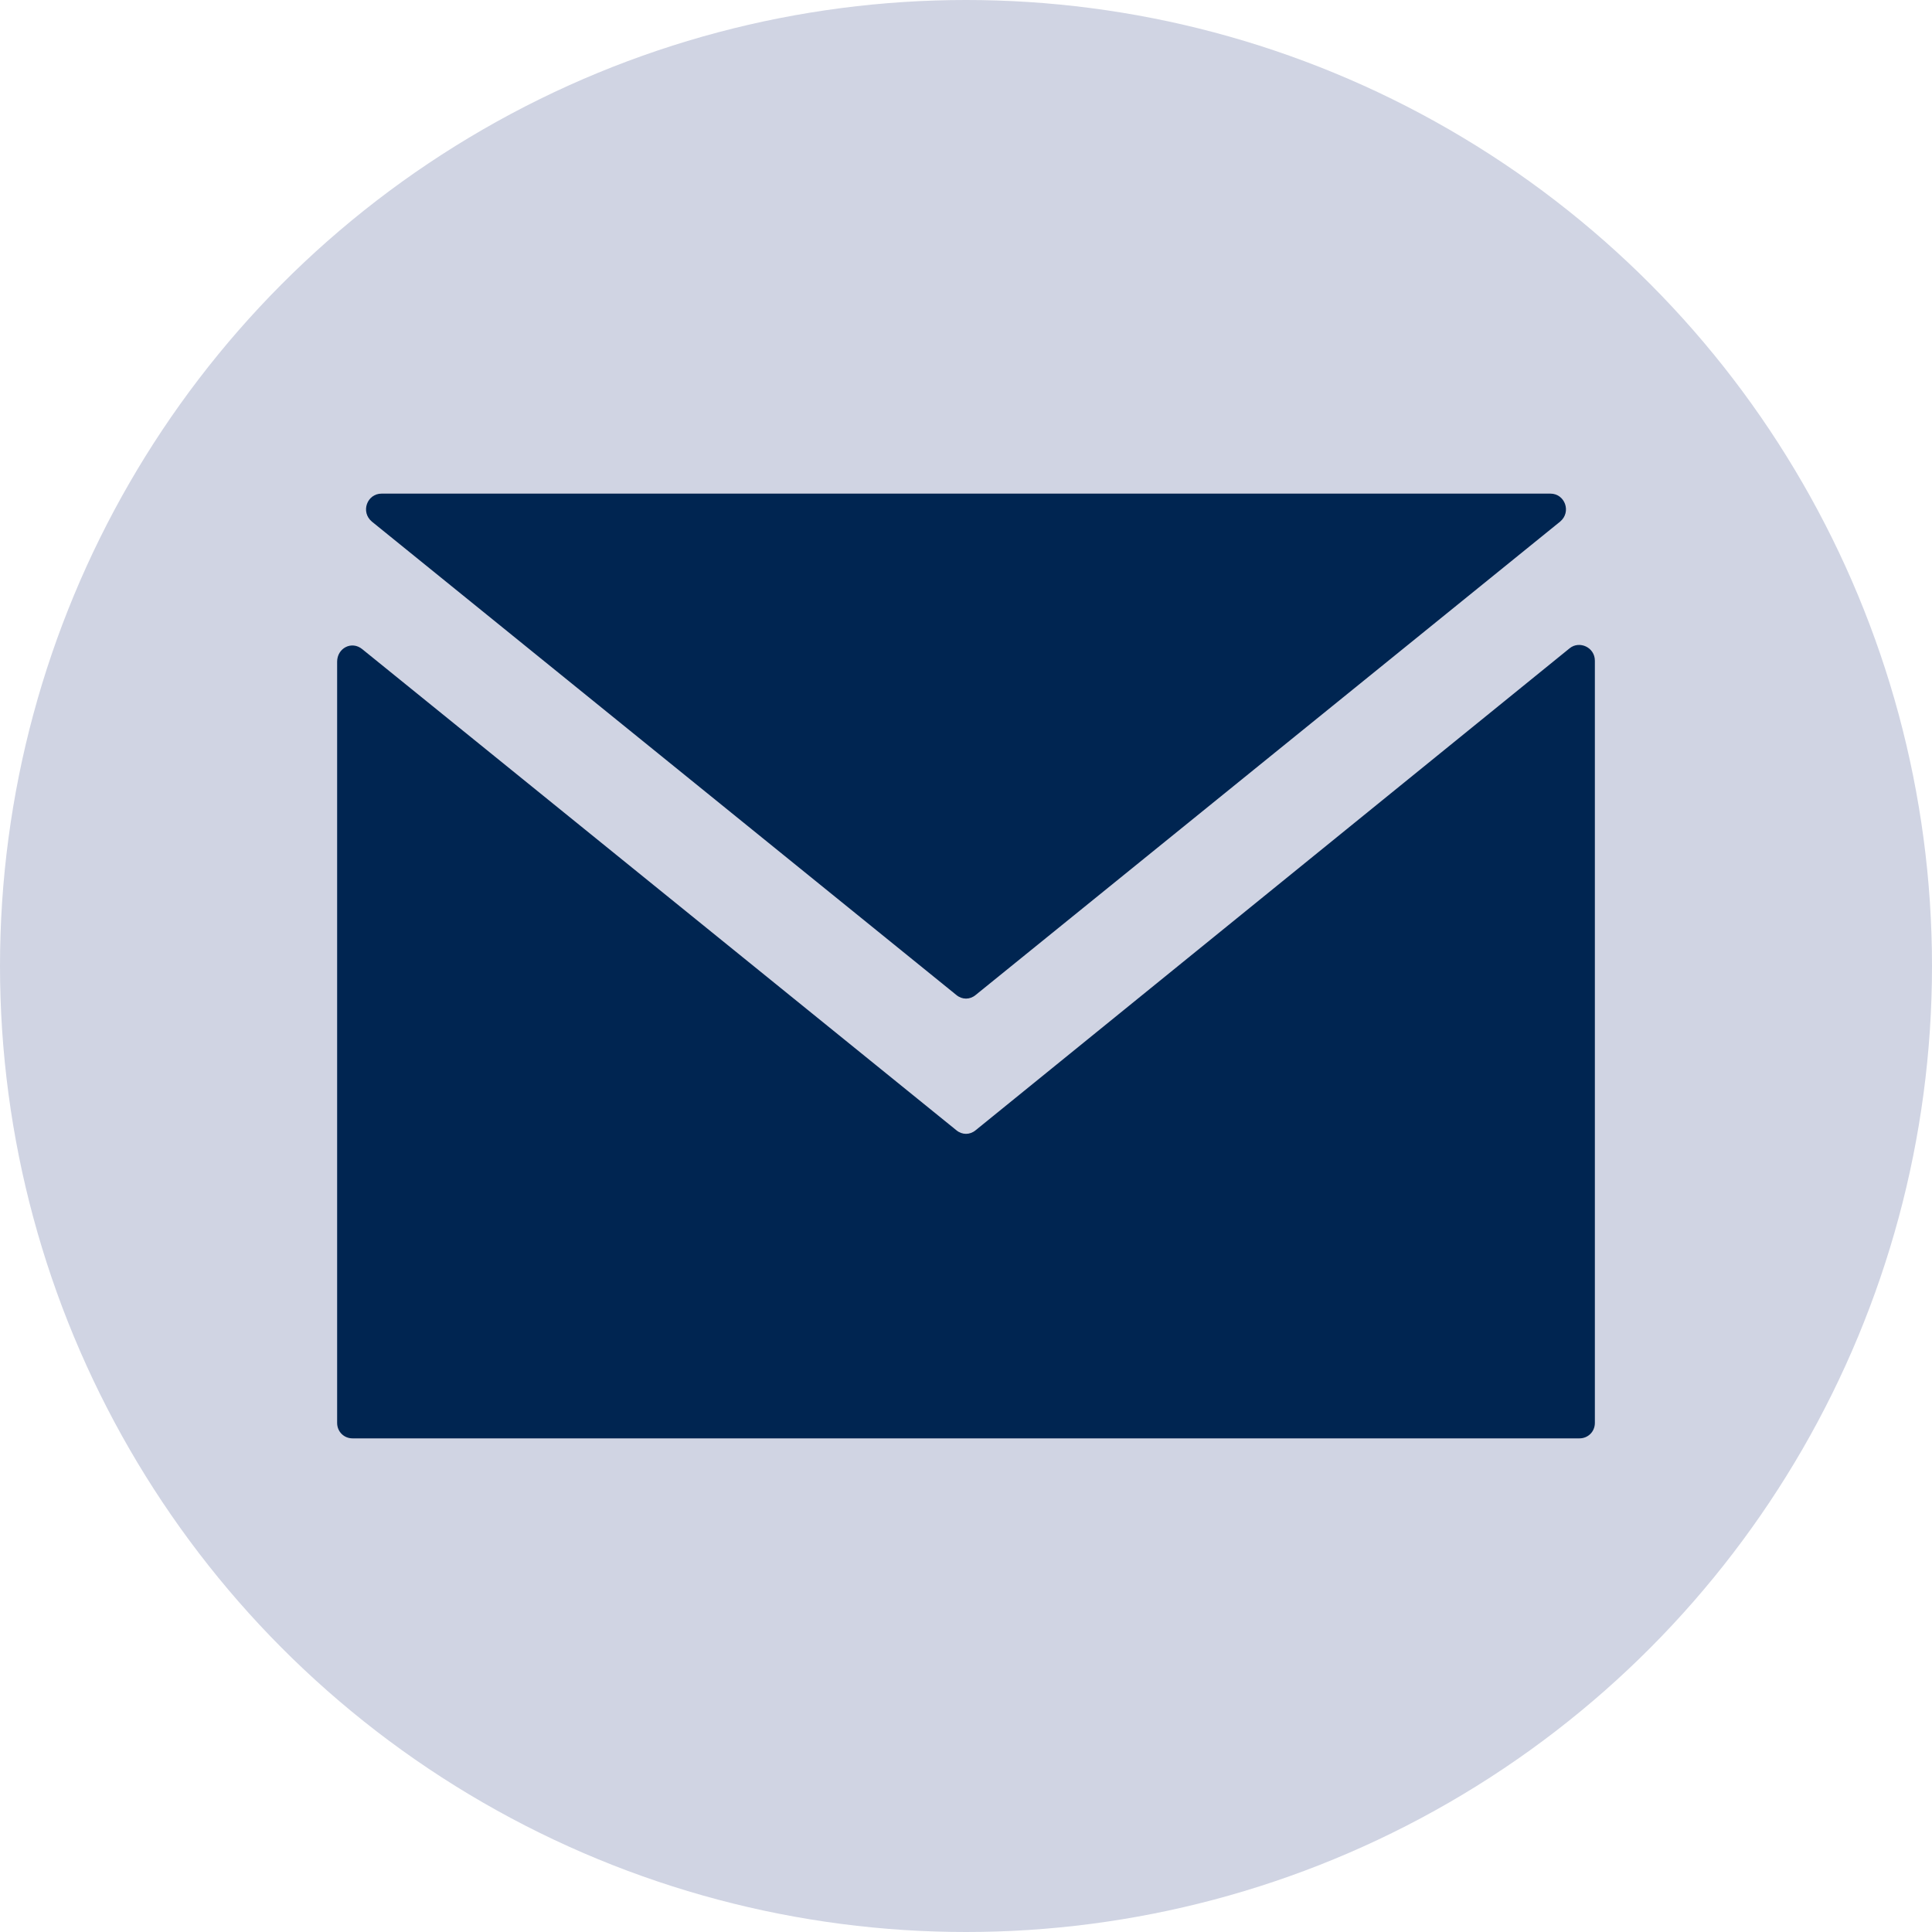
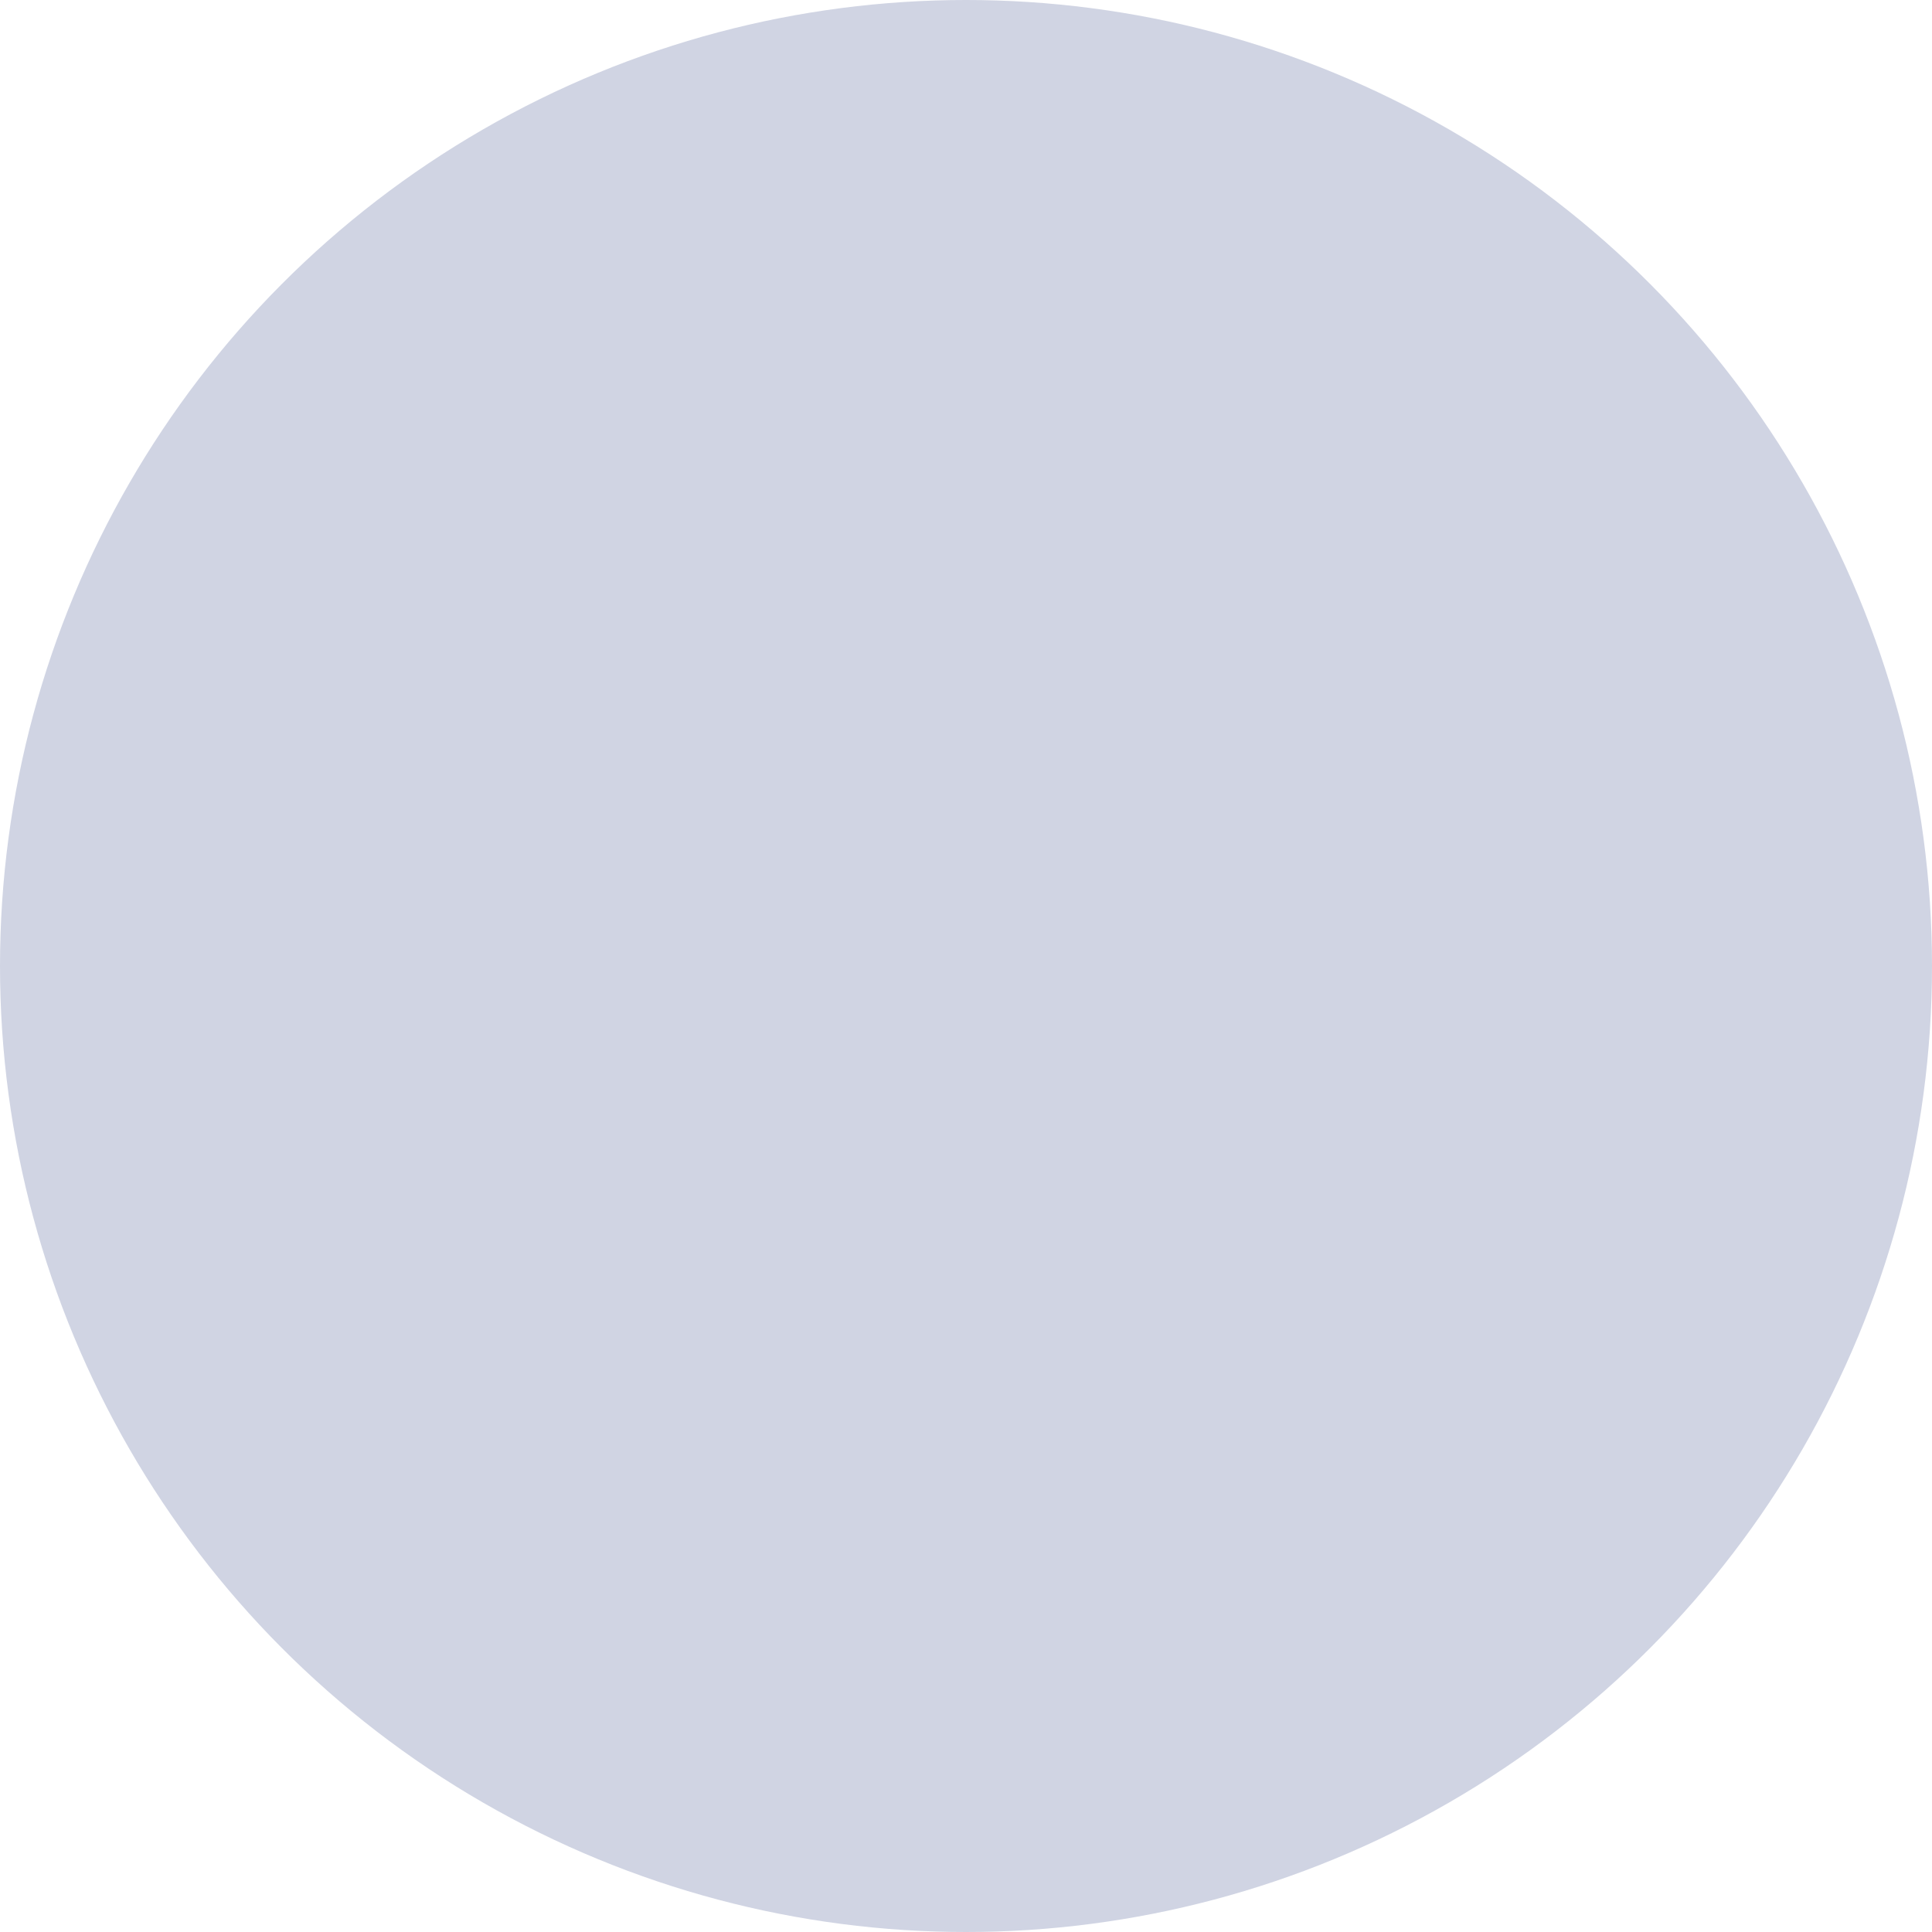
<svg xmlns="http://www.w3.org/2000/svg" version="1.1" id="Ebene_1" x="0px" y="0px" viewBox="0 0 200 200" style="enable-background:new 0 0 200 200;" xml:space="preserve">
  <style type="text/css">
	.st0{fill:#D0D4E3;}
	.st1{fill:#002551;}
</style>
  <g>
    <circle class="st0" cx="100" cy="100" r="100" />
-     <path class="st1" d="M99,103L38.5,54c-1.2-1-0.5-2.9,1-2.9h121c1.5,0,2.2,1.9,1,2.9L101,103C100.4,103.5,99.6,103.5,99,103z    M99,117L37.5,67.2c-1.1-0.9-2.6-0.1-2.6,1.3v78.8c0,0.9,0.7,1.6,1.6,1.6h127c0.9,0,1.6-0.7,1.6-1.6V68.4c0-1.4-1.6-2.1-2.6-1.3   L101,117C100.4,117.5,99.6,117.5,99,117z" />
  </g>
</svg>